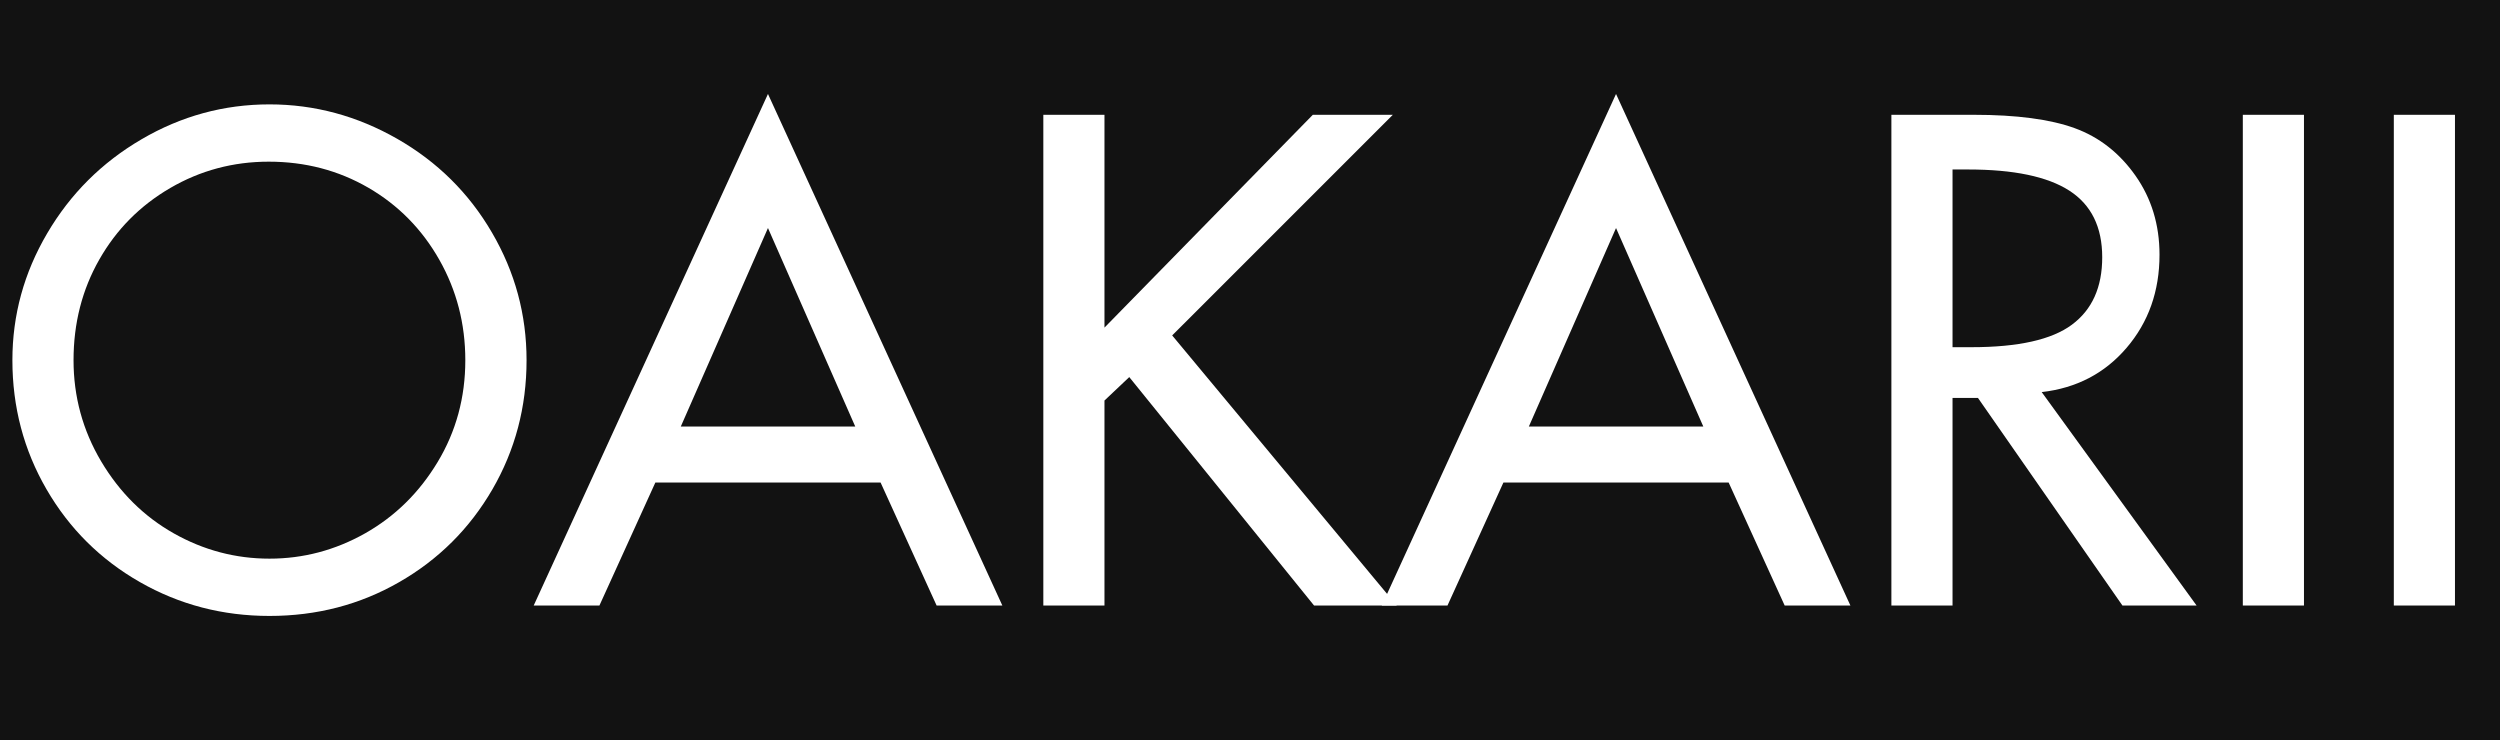
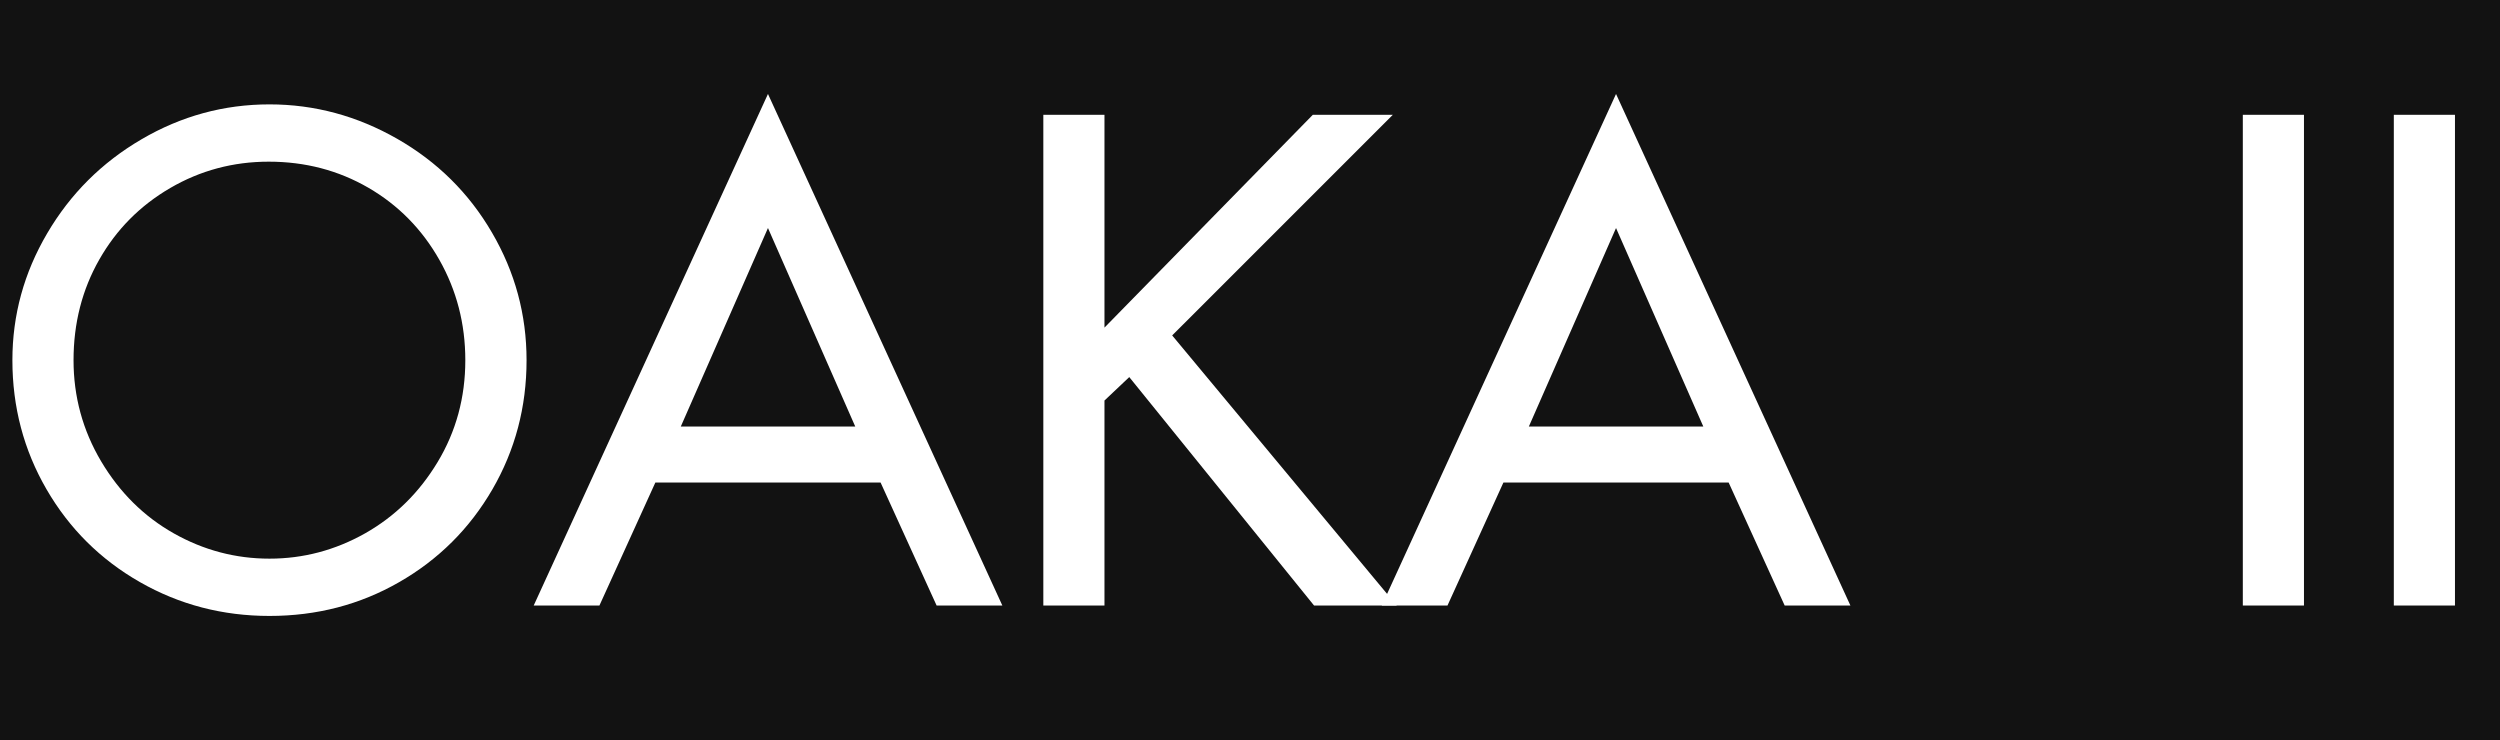
<svg xmlns="http://www.w3.org/2000/svg" version="1.0" preserveAspectRatio="xMidYMid meet" height="148" viewBox="0 0 375 111" zoomAndPan="magnify" width="500">
  <defs>
    <g />
  </defs>
-   <rect fill-opacity="1" height="133.2" y="-11.1" fill="#ffffff" width="450" x="-37.5" />
  <rect fill-opacity="1" height="133.2" y="-11.1" fill="#ffffff" width="450" x="-37.5" />
  <rect fill-opacity="1" height="133.2" y="-11.1" fill="#121212" width="450" x="-37.5" />
  <g fill-opacity="1" fill="#ffffff">
    <g transform="translate(0, 90.829)">
      <g>
        <path d="M 40.422 1.562 C 33.391 1.562 26.91 -0.129 20.984 -3.516 C 15.066 -6.898 10.398 -11.535 6.984 -17.422 C 3.566 -23.316 1.859 -29.773 1.859 -36.797 C 1.859 -43.566 3.598 -49.91 7.078 -55.828 C 10.555 -61.754 15.273 -66.457 21.234 -69.938 C 27.191 -73.426 33.586 -75.172 40.422 -75.172 C 47.18 -75.172 53.57 -73.445 59.594 -70 C 65.613 -66.551 70.348 -61.863 73.797 -55.938 C 77.254 -50.02 78.984 -43.641 78.984 -36.797 C 78.984 -29.773 77.273 -23.316 73.859 -17.422 C 70.441 -11.535 65.785 -6.898 59.891 -3.516 C 54.004 -0.129 47.516 1.562 40.422 1.562 Z M 69.797 -36.797 C 69.797 -42.266 68.492 -47.289 65.891 -51.875 C 63.285 -56.469 59.738 -60.066 55.25 -62.672 C 50.758 -65.273 45.781 -66.578 40.312 -66.578 C 34.977 -66.578 30.051 -65.258 25.531 -62.625 C 21.008 -59.988 17.461 -56.41 14.891 -51.891 C 12.316 -47.367 11.031 -42.336 11.031 -36.797 C 11.031 -31.336 12.41 -26.281 15.172 -21.625 C 17.941 -16.969 21.57 -13.367 26.062 -10.828 C 30.551 -8.297 35.336 -7.031 40.422 -7.031 C 45.492 -7.031 50.273 -8.297 54.766 -10.828 C 59.254 -13.367 62.879 -16.93 65.641 -21.516 C 68.41 -26.109 69.797 -31.203 69.797 -36.797 Z M 69.797 -36.797" />
      </g>
    </g>
  </g>
  <g fill-opacity="1" fill="#ffffff">
    <g transform="translate(80.836, 90.829)">
      <g>
        <path d="M 34.359 -76.734 L 69.516 0 L 59.656 0 L 51.25 -18.453 L 17.469 -18.453 L 9.078 0 L -0.781 0 Z M 21.281 -26.844 L 47.453 -26.844 L 34.359 -56.625 Z M 21.281 -26.844" />
      </g>
    </g>
  </g>
  <g fill-opacity="1" fill="#ffffff">
    <g transform="translate(149.468, 90.829)">
      <g>
        <path d="M 16.203 -73.609 L 16.203 -41.688 L 47.453 -73.609 L 59.453 -73.609 L 26.359 -40.516 L 60.047 0 L 47.641 0 L 19.922 -34.266 L 16.203 -30.75 L 16.203 0 L 7.031 0 L 7.031 -73.609 Z M 16.203 -73.609" />
      </g>
    </g>
  </g>
  <g fill-opacity="1" fill="#ffffff">
    <g transform="translate(208.045, 90.829)">
      <g>
        <path d="M 34.359 -76.734 L 69.516 0 L 59.656 0 L 51.25 -18.453 L 17.469 -18.453 L 9.078 0 L -0.781 0 Z M 21.281 -26.844 L 47.453 -26.844 L 34.359 -56.625 Z M 21.281 -26.844" />
      </g>
    </g>
  </g>
  <g fill-opacity="1" fill="#ffffff">
    <g transform="translate(276.677, 90.829)">
      <g>
-         <path d="M 19.422 -73.609 C 25.805 -73.609 30.836 -72.941 34.516 -71.609 C 38.191 -70.273 41.234 -67.898 43.641 -64.484 C 46.047 -61.066 47.25 -57.113 47.25 -52.625 C 47.25 -47.156 45.602 -42.5 42.312 -38.656 C 39.031 -34.82 34.785 -32.609 29.578 -32.016 L 52.812 0 L 41.688 0 L 20.016 -31.141 L 16.203 -31.141 L 16.203 0 L 7.031 0 L 7.031 -73.609 Z M 16.203 -38.75 L 19.031 -38.75 C 26.062 -38.75 31.086 -39.875 34.109 -42.125 C 37.141 -44.375 38.656 -47.742 38.656 -52.234 C 38.656 -56.785 37.008 -60.117 33.719 -62.234 C 30.438 -64.348 25.379 -65.406 18.547 -65.406 L 16.203 -65.406 Z M 16.203 -38.75" />
-       </g>
+         </g>
    </g>
  </g>
  <g fill-opacity="1" fill="#ffffff">
    <g transform="translate(329.689, 90.829)">
      <g>
        <path d="M 15.906 -73.609 L 15.906 0 L 6.734 0 L 6.734 -73.609 Z M 15.906 -73.609" />
      </g>
    </g>
  </g>
  <g fill-opacity="1" fill="#ffffff">
    <g transform="translate(352.339, 90.829)">
      <g>
-         <path d="M 15.906 -73.609 L 15.906 0 L 6.734 0 L 6.734 -73.609 Z M 15.906 -73.609" />
+         <path d="M 15.906 -73.609 L 15.906 0 L 6.734 0 L 6.734 -73.609 M 15.906 -73.609" />
      </g>
    </g>
  </g>
</svg>